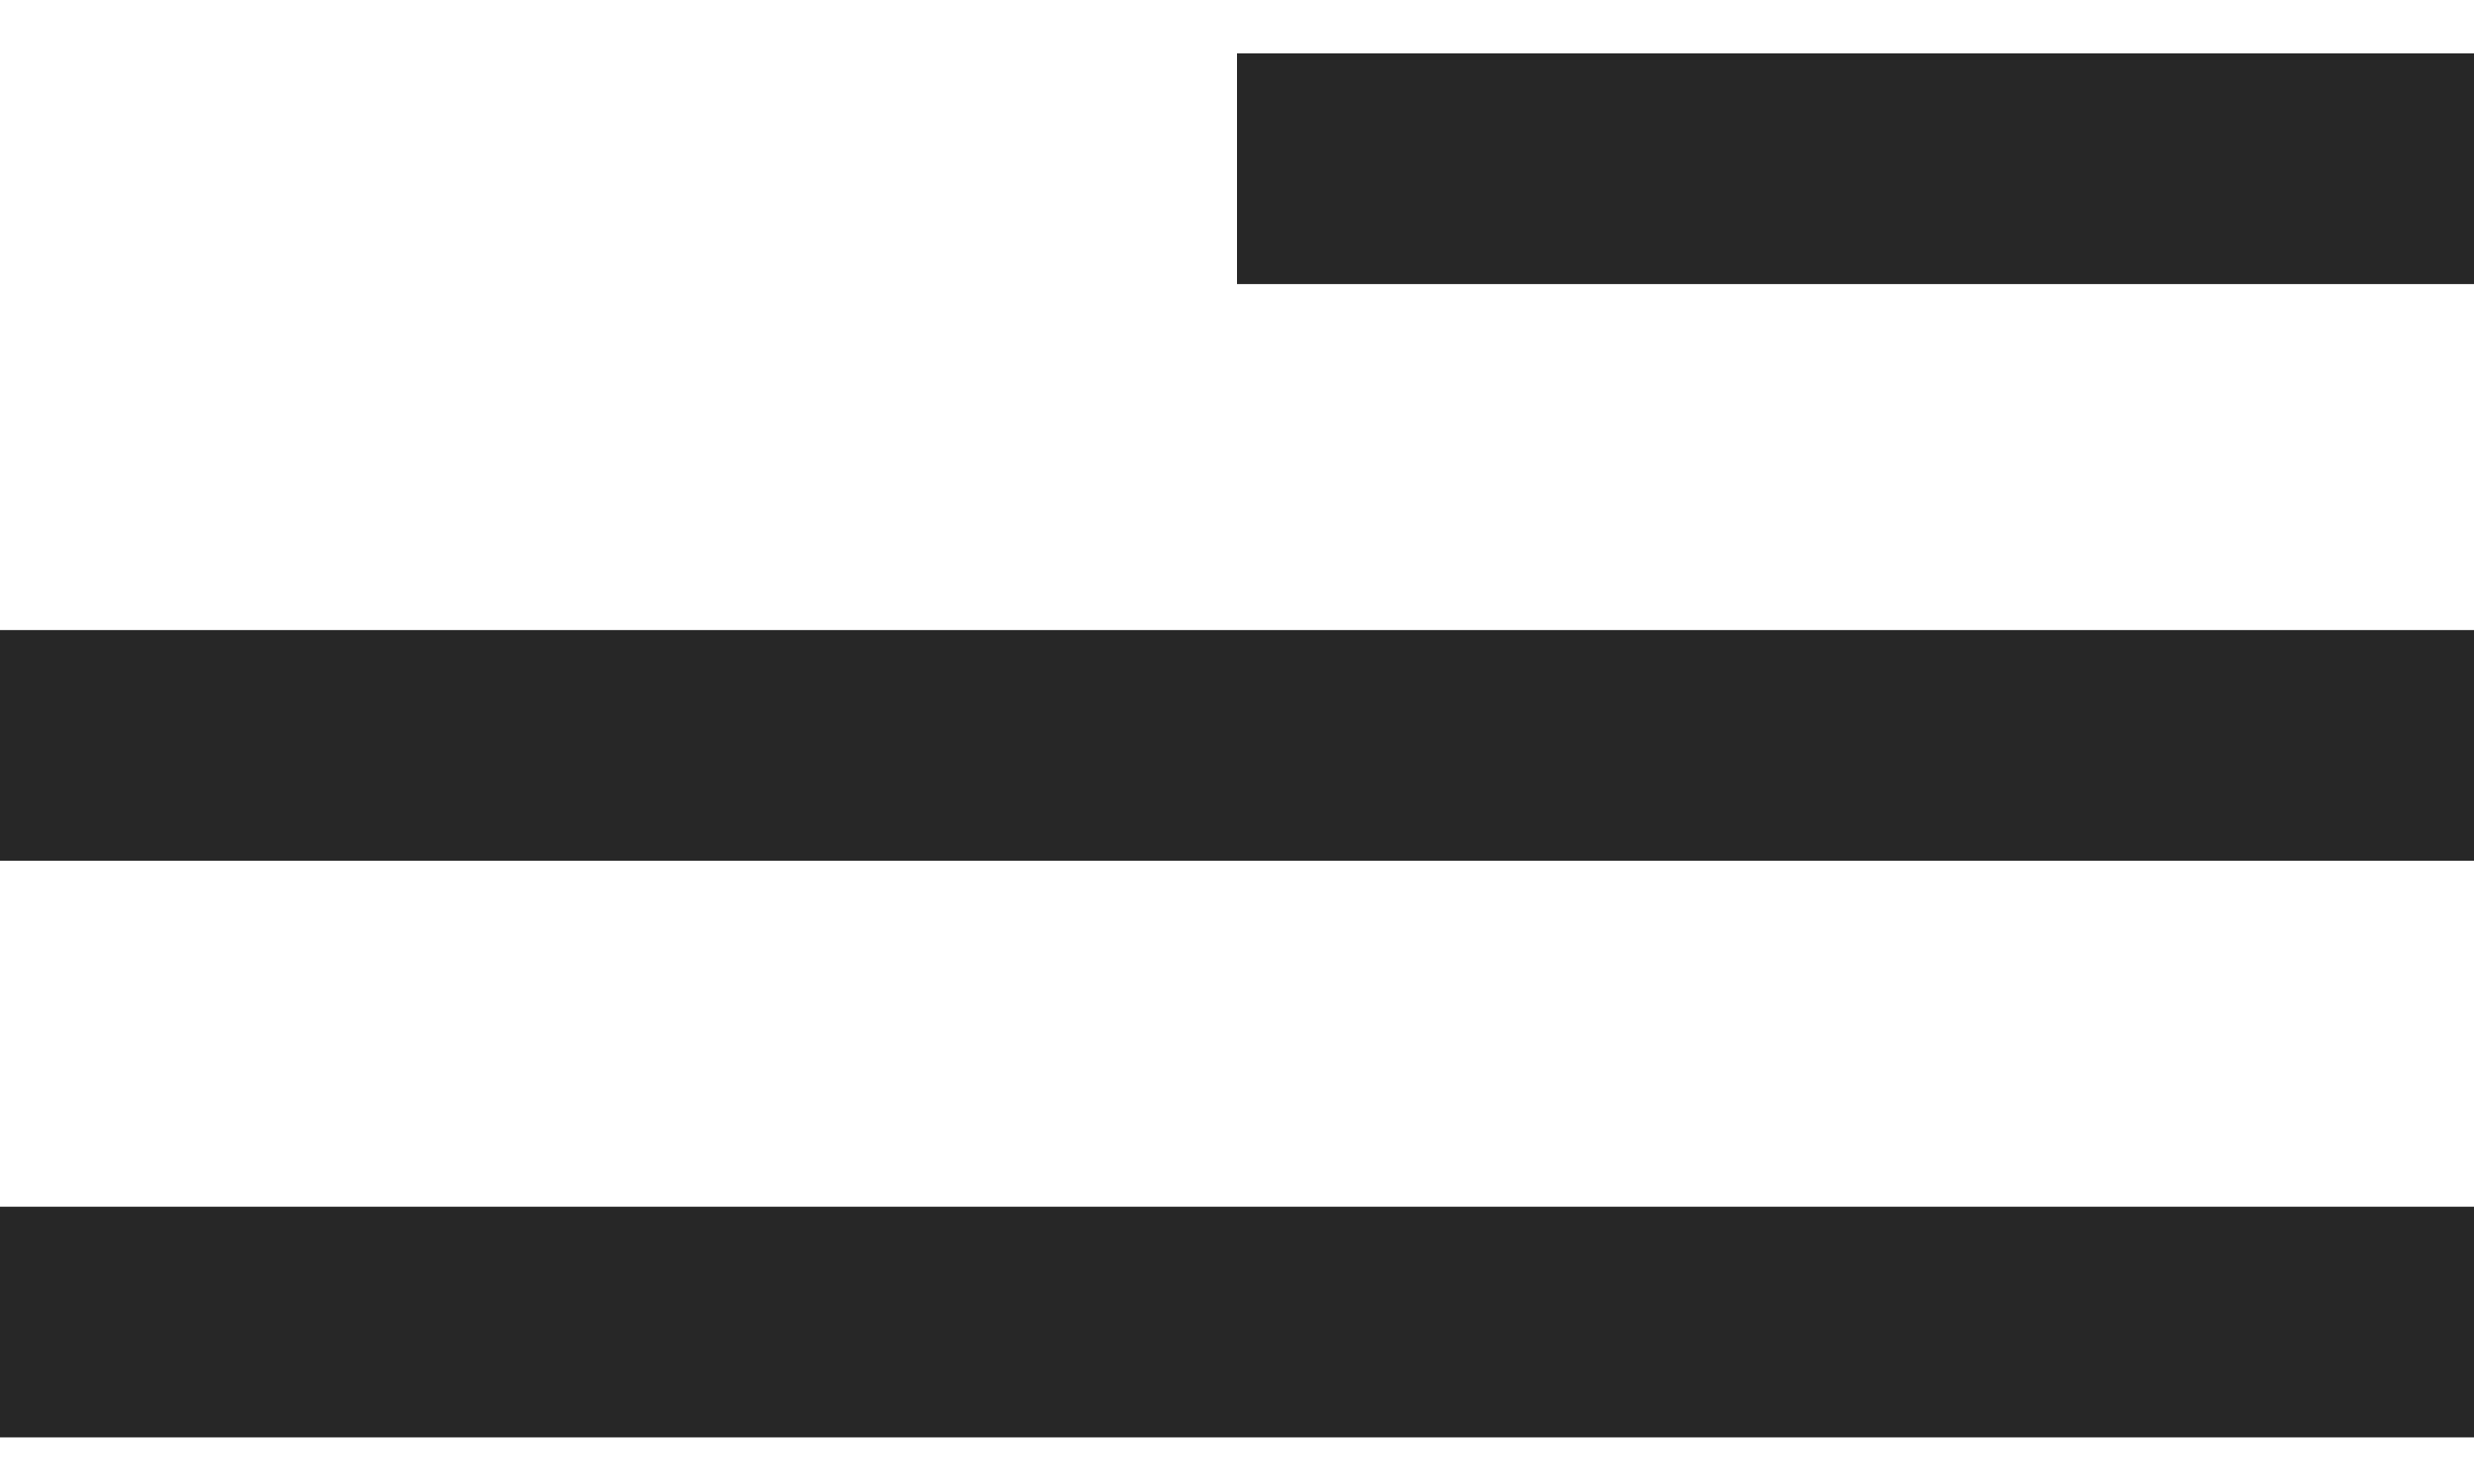
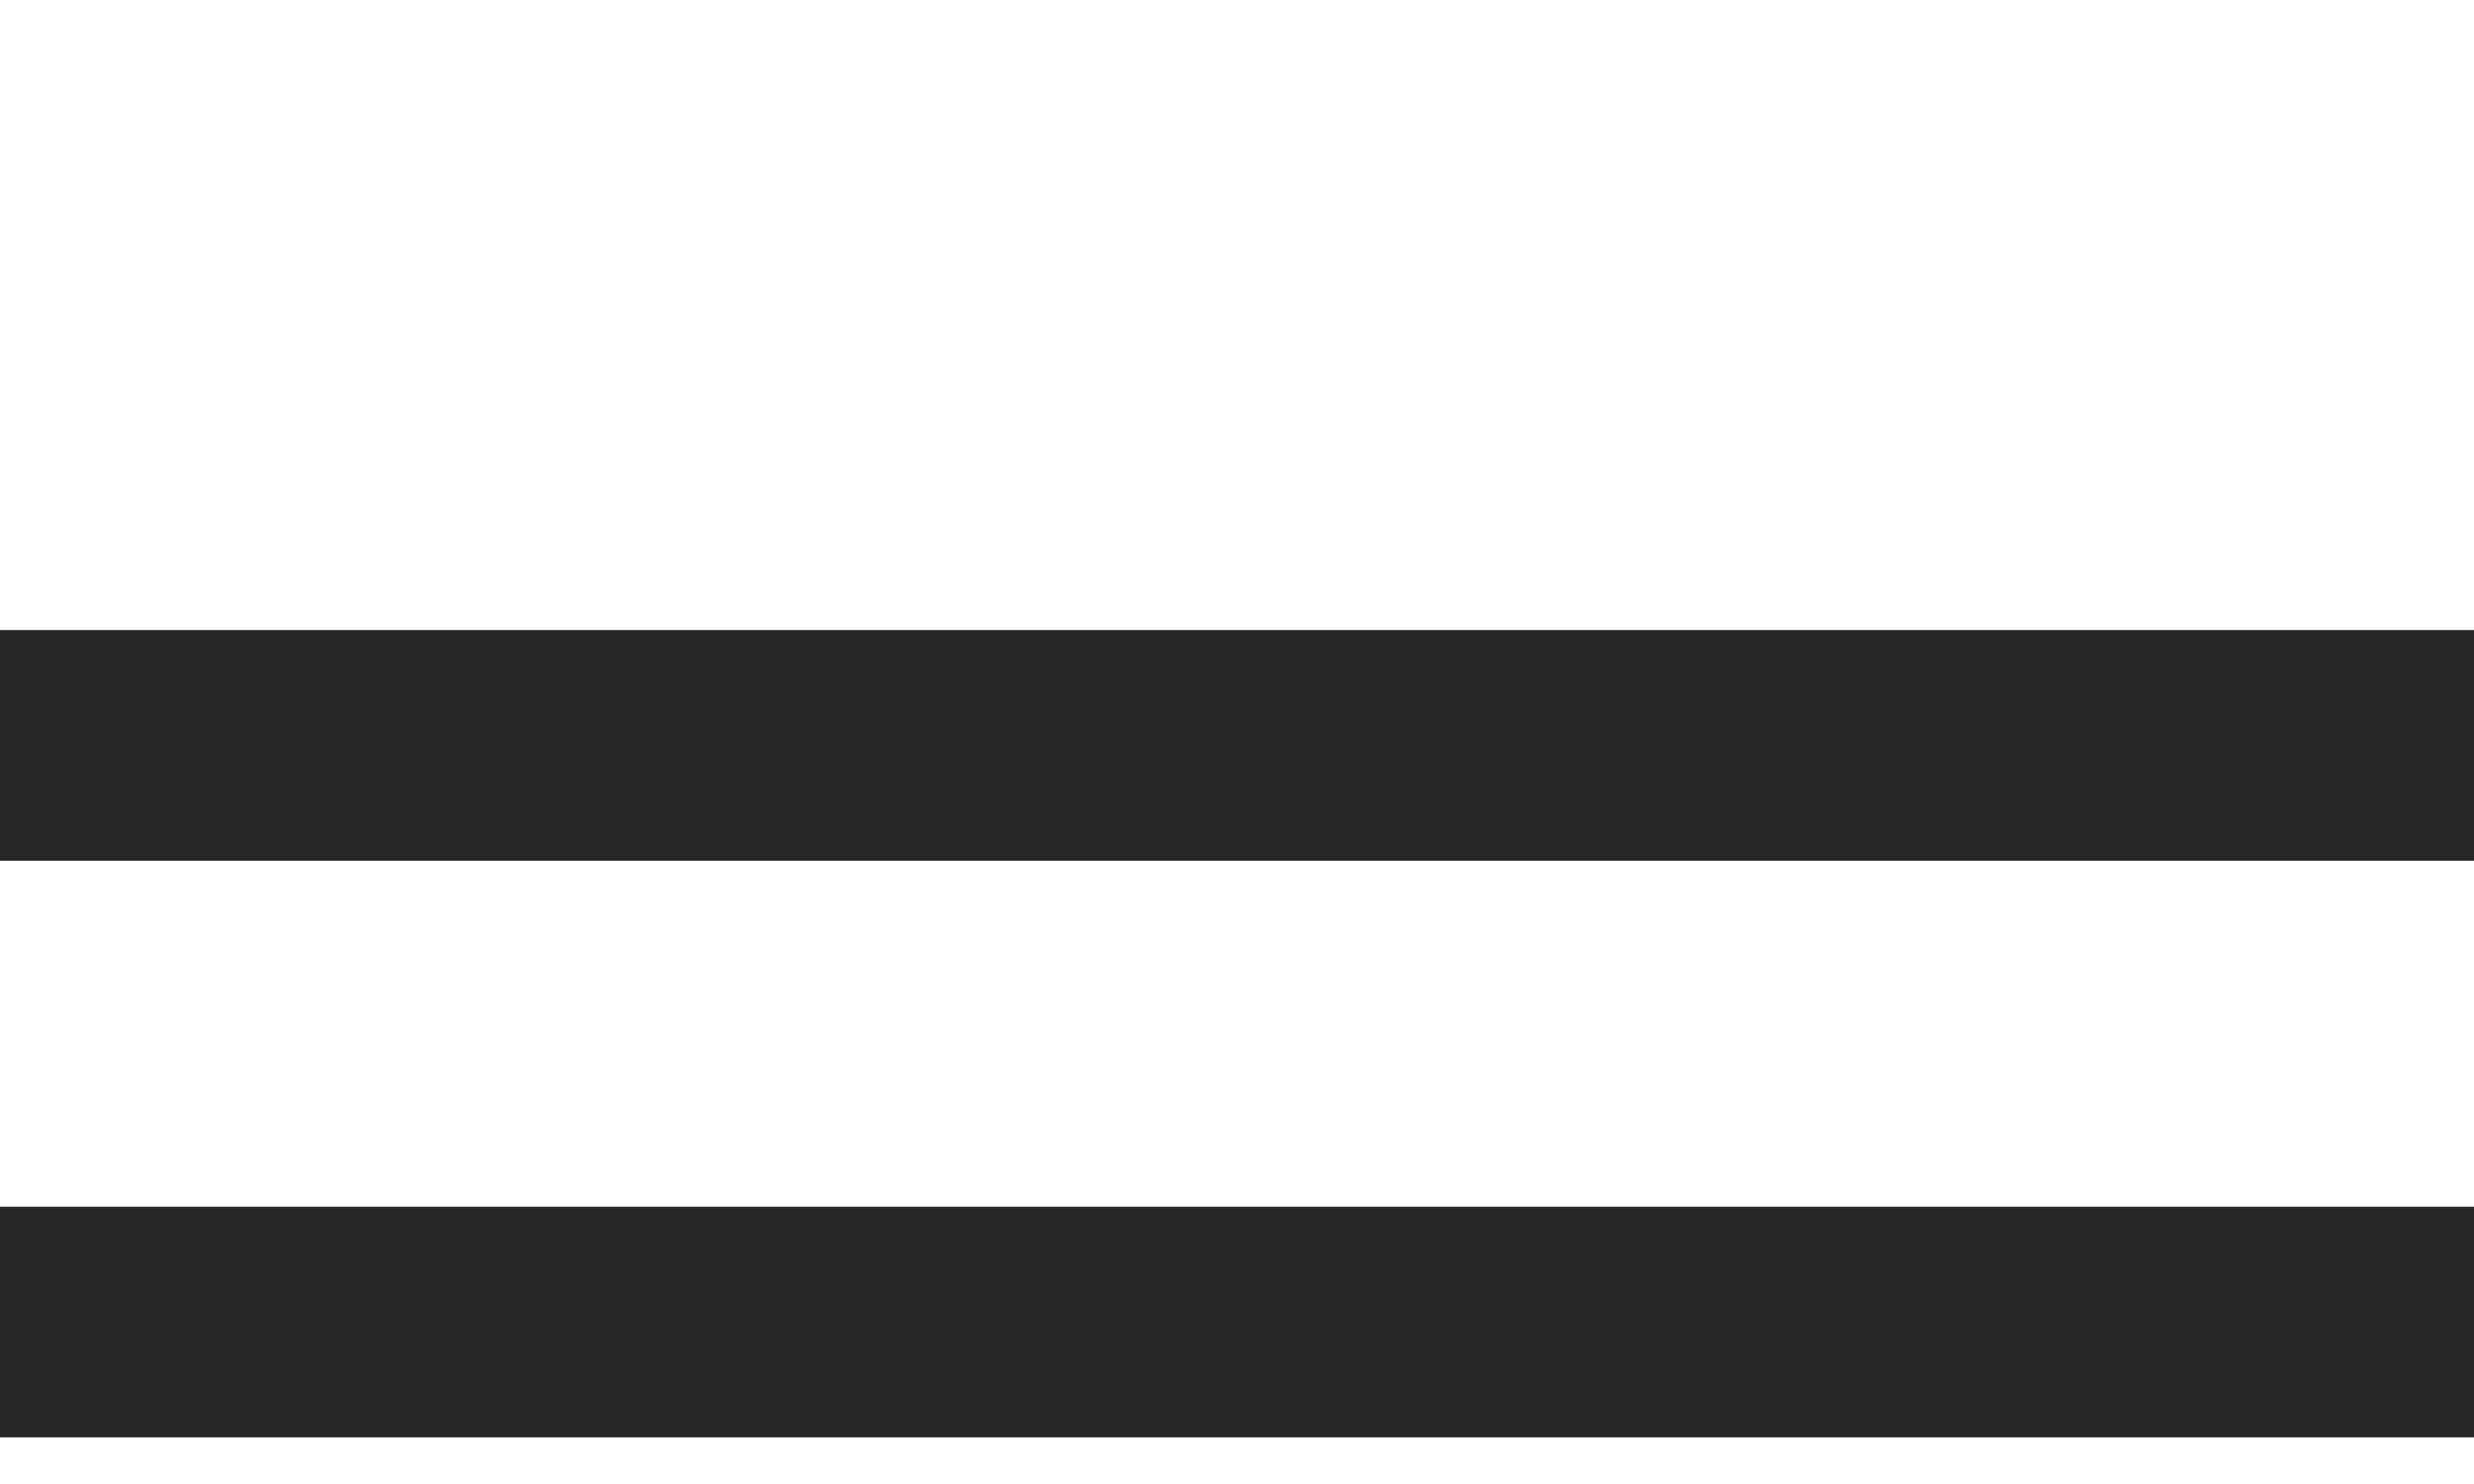
<svg xmlns="http://www.w3.org/2000/svg" width="35" height="21" viewBox="0 0 35 21" fill="none">
-   <path d="M35 20.34H0V17.076H35V20.34ZM35 12.18H0V8.916H35V12.18ZM35 4.02H17.5V0.755H35V4.02Z" fill="#272727" />
+   <path d="M35 20.34H0V17.076H35V20.34ZM35 12.18H0V8.916H35V12.18ZM35 4.02H17.5H35V4.02Z" fill="#272727" />
</svg>